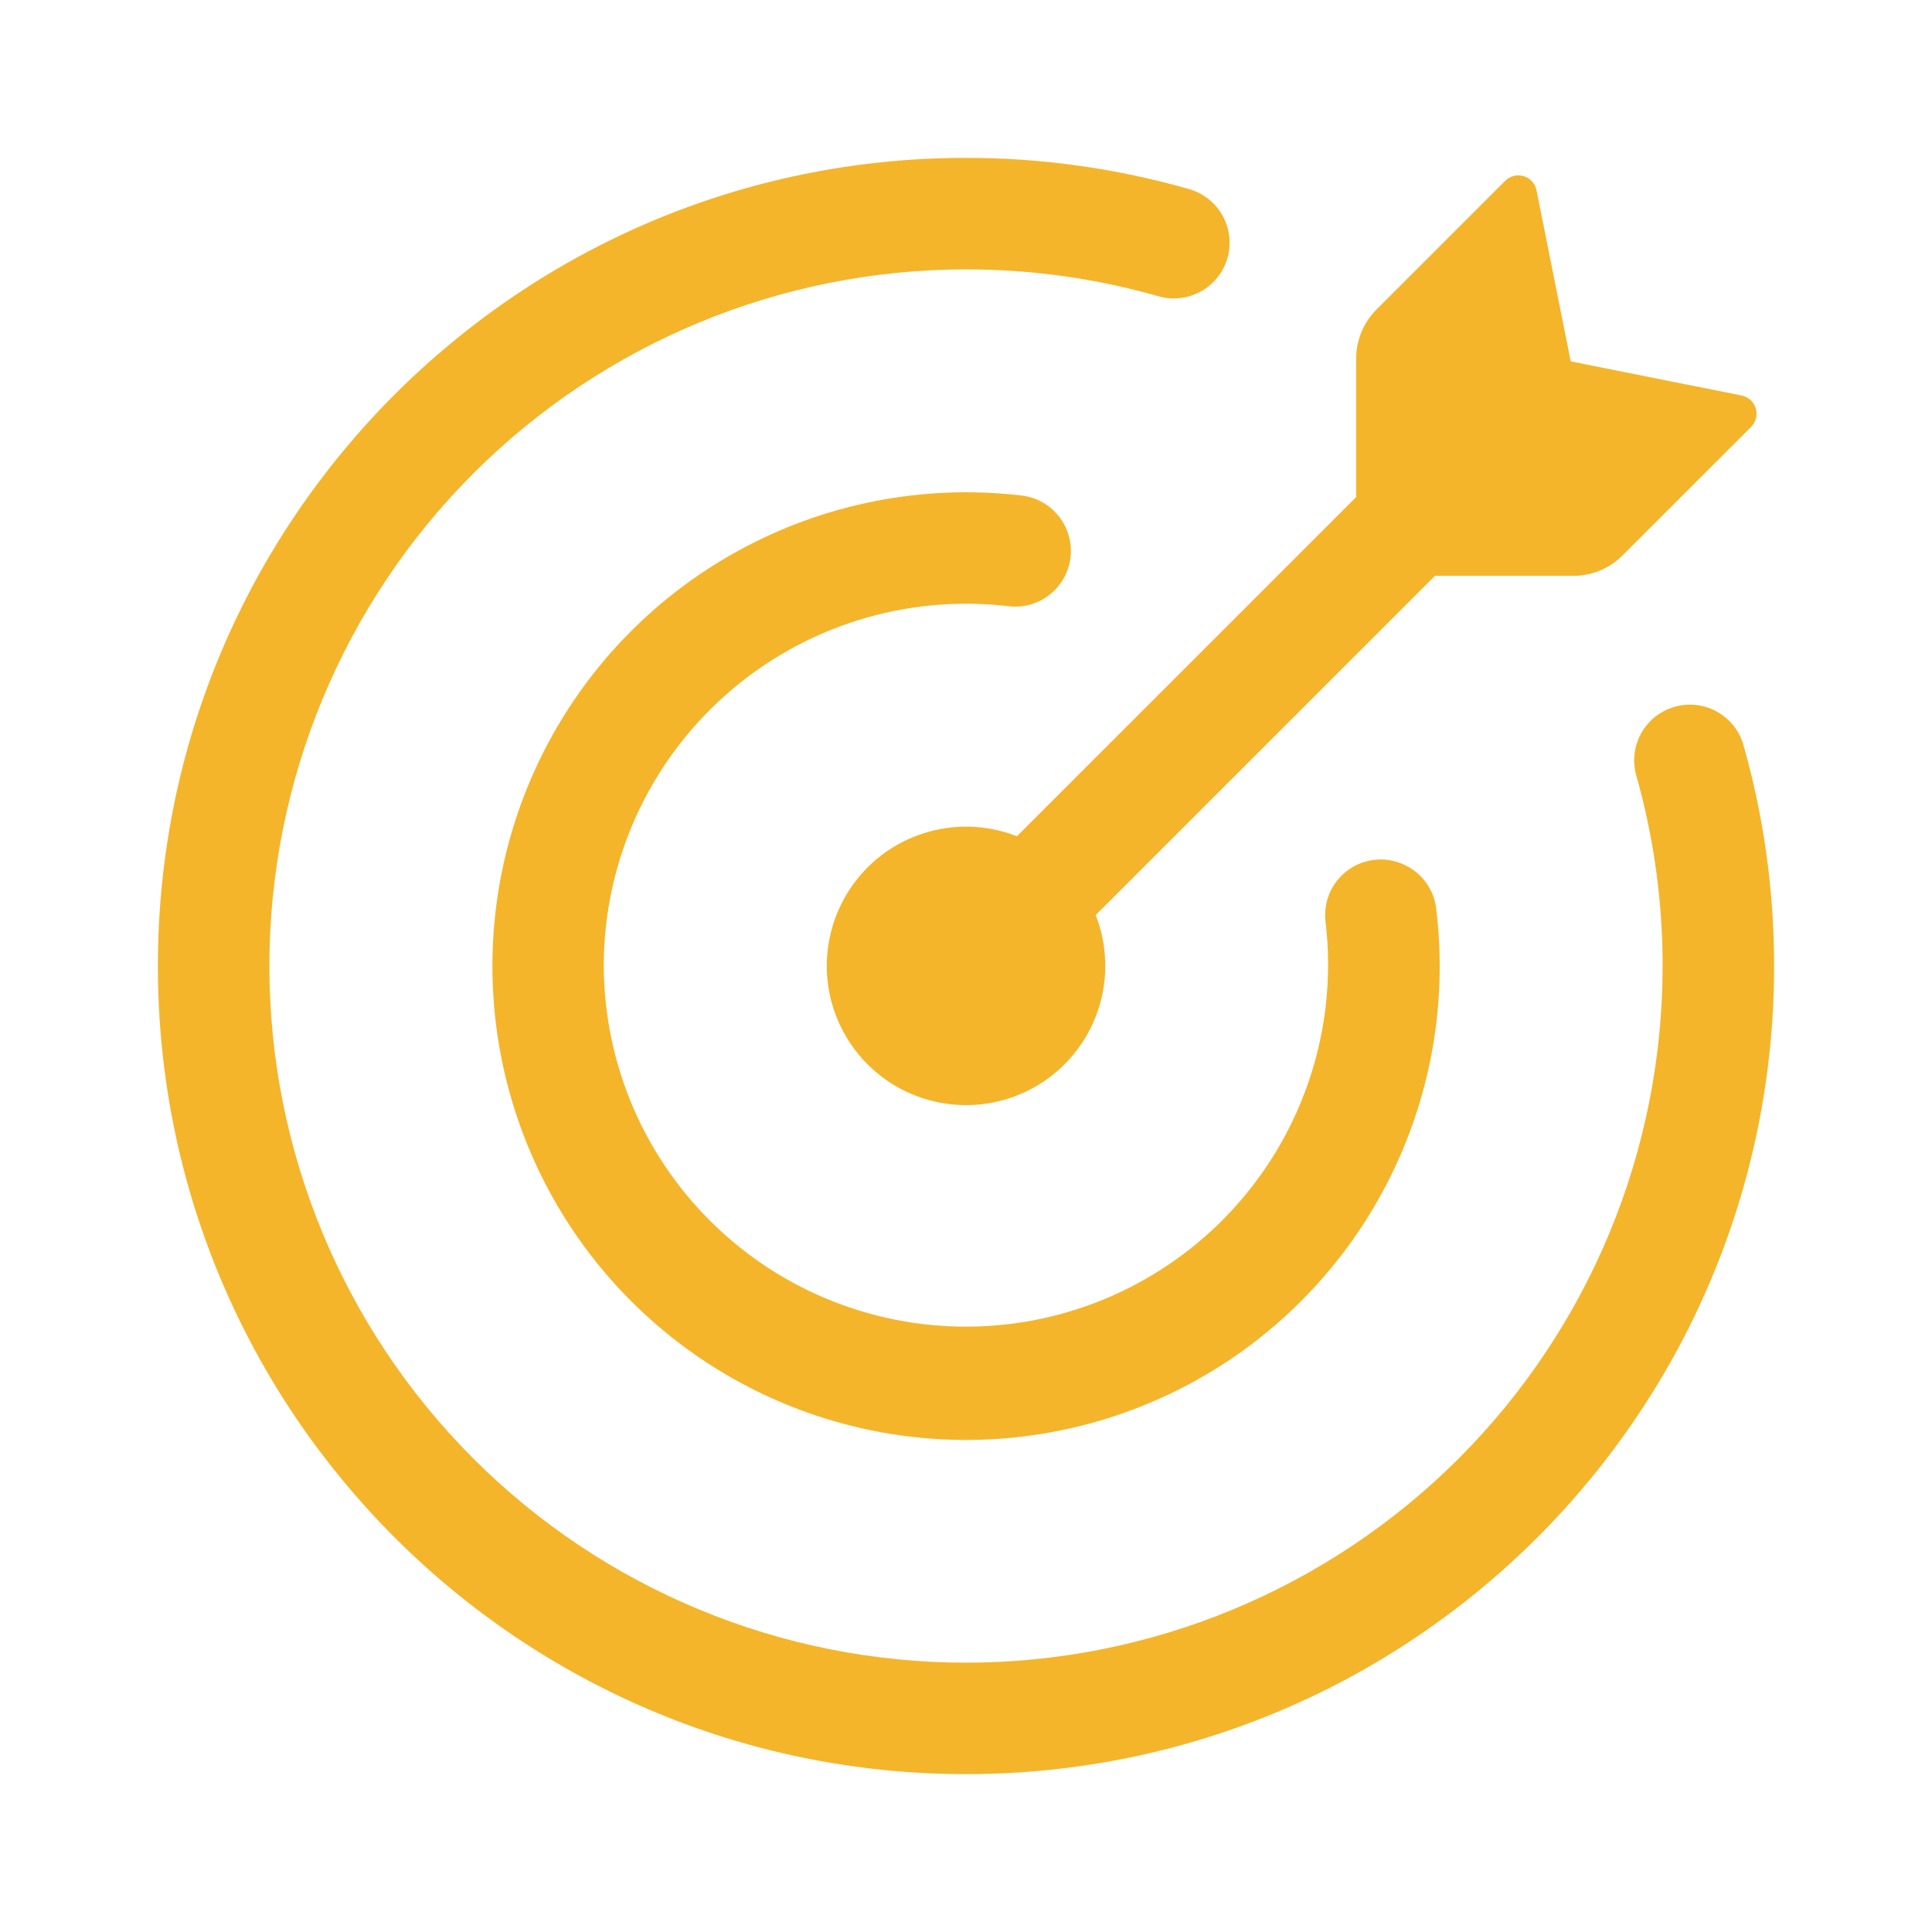
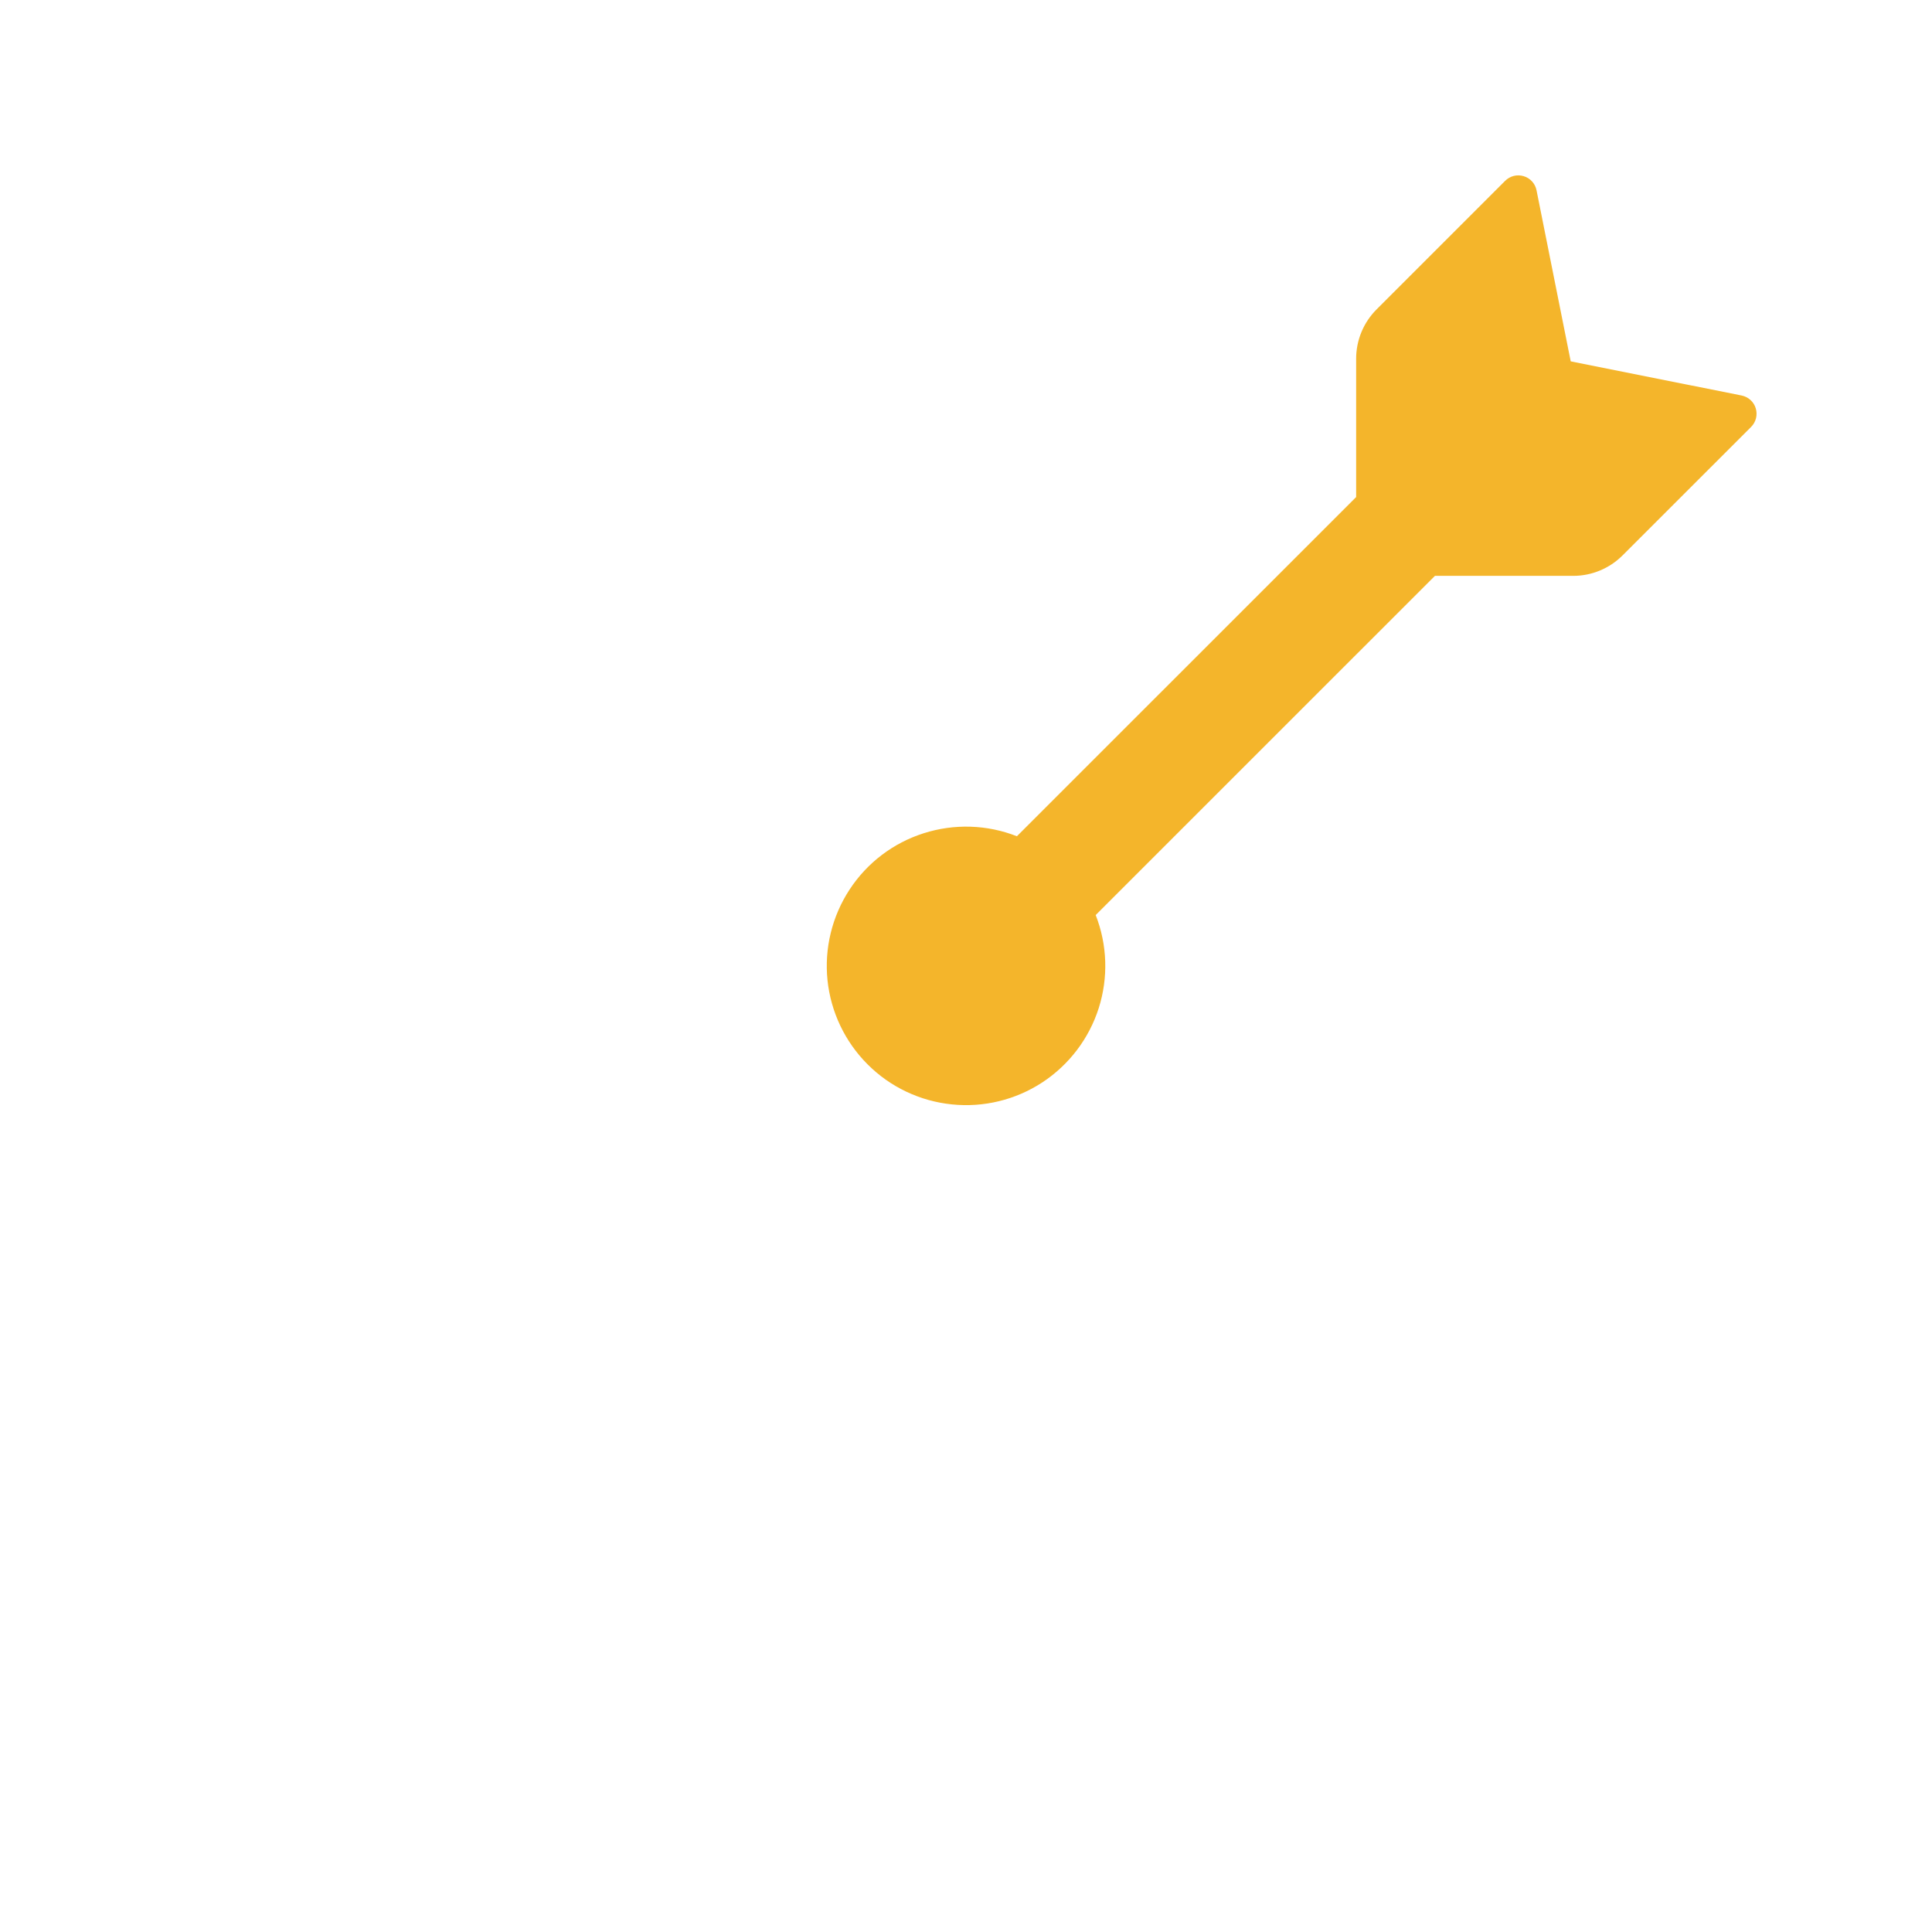
<svg xmlns="http://www.w3.org/2000/svg" width="32" height="32" viewBox="0 0 32 32" fill="none">
  <path d="M26.058 9.538H23.767L18.148 15.156C18.341 15.649 18.359 16.194 18.198 16.699C18.037 17.203 17.707 17.637 17.264 17.928C16.821 18.218 16.291 18.347 15.764 18.292C15.237 18.238 14.744 18.004 14.37 17.629C13.995 17.254 13.761 16.762 13.706 16.235C13.652 15.708 13.781 15.178 14.071 14.735C14.361 14.291 14.795 13.961 15.3 13.801C15.805 13.64 16.35 13.657 16.843 13.851L22.462 8.233V5.942C22.462 5.636 22.583 5.342 22.8 5.125L24.929 2.996C24.969 2.956 25.018 2.928 25.072 2.914C25.127 2.9 25.183 2.902 25.237 2.918C25.346 2.95 25.428 3.041 25.45 3.153L26.016 5.985L28.847 6.551C28.957 6.573 29.049 6.655 29.081 6.764C29.097 6.817 29.098 6.874 29.085 6.928C29.071 6.982 29.044 7.031 29.004 7.071L26.874 9.2C26.657 9.416 26.364 9.538 26.058 9.538Z" fill="#F4B52B" />
-   <path d="M4.462 16C4.462 19.06 5.677 21.995 7.841 24.159C10.005 26.323 12.94 27.539 16 27.539C17.515 27.539 19.016 27.24 20.416 26.66C21.816 26.08 23.087 25.23 24.159 24.159C25.23 23.088 26.08 21.816 26.66 20.416C27.24 19.016 27.538 17.515 27.538 16C27.538 14.895 27.383 13.827 27.094 12.816C27.037 12.584 27.071 12.339 27.191 12.132C27.311 11.925 27.506 11.773 27.736 11.707C27.966 11.641 28.212 11.667 28.423 11.779C28.634 11.891 28.794 12.081 28.868 12.308C29.205 13.482 29.385 14.72 29.385 16C29.385 23.392 23.392 29.385 16 29.385C8.608 29.385 2.615 23.392 2.615 16C2.615 8.608 8.608 2.615 16 2.615C17.249 2.614 18.491 2.788 19.692 3.131C19.809 3.164 19.919 3.22 20.014 3.295C20.11 3.37 20.19 3.464 20.249 3.57C20.308 3.676 20.346 3.793 20.36 3.914C20.374 4.035 20.364 4.157 20.33 4.274C20.297 4.391 20.241 4.5 20.165 4.595C20.089 4.69 19.995 4.77 19.889 4.828C19.782 4.887 19.665 4.924 19.544 4.937C19.423 4.951 19.301 4.94 19.184 4.906C18.148 4.61 17.077 4.461 16 4.462C12.94 4.462 10.005 5.677 7.841 7.841C5.677 10.005 4.462 12.94 4.462 16Z" fill="#F4B52B" />
-   <path d="M10 16C10.004 16.815 10.173 17.621 10.498 18.369C10.824 19.116 11.298 19.789 11.892 20.347C12.486 20.905 13.188 21.337 13.954 21.614C14.721 21.892 15.536 22.011 16.349 21.963C17.163 21.916 17.959 21.703 18.687 21.337C19.416 20.972 20.063 20.462 20.588 19.838C21.113 19.215 21.505 18.491 21.741 17.71C21.977 16.93 22.051 16.11 21.959 15.3C21.934 15.136 21.953 14.968 22.014 14.813C22.076 14.659 22.179 14.525 22.311 14.424C22.443 14.323 22.6 14.26 22.765 14.242C22.93 14.223 23.097 14.249 23.248 14.318C23.557 14.455 23.765 14.749 23.792 15.087C23.983 16.706 23.665 18.344 22.882 19.773C22.099 21.203 20.891 22.353 19.424 23.064C17.957 23.775 16.305 24.012 14.698 23.741C13.091 23.47 11.608 22.705 10.455 21.552C9.303 20.401 8.538 18.919 8.266 17.313C7.994 15.707 8.228 14.056 8.936 12.589C9.644 11.122 10.791 9.912 12.219 9.127C13.646 8.341 15.281 8.019 16.9 8.205C17.022 8.217 17.141 8.252 17.249 8.31C17.358 8.368 17.453 8.447 17.531 8.543C17.608 8.638 17.666 8.748 17.7 8.866C17.735 8.984 17.745 9.107 17.732 9.229C17.718 9.351 17.68 9.469 17.619 9.577C17.559 9.684 17.478 9.778 17.381 9.853C17.284 9.929 17.173 9.984 17.055 10.016C16.936 10.048 16.812 10.056 16.691 10.039C15.85 9.942 14.998 10.024 14.191 10.279C13.385 10.534 12.641 10.957 12.009 11.52C11.377 12.083 10.872 12.773 10.525 13.545C10.179 14.317 10 15.154 10 16Z" fill="#F4B52B" />
</svg>